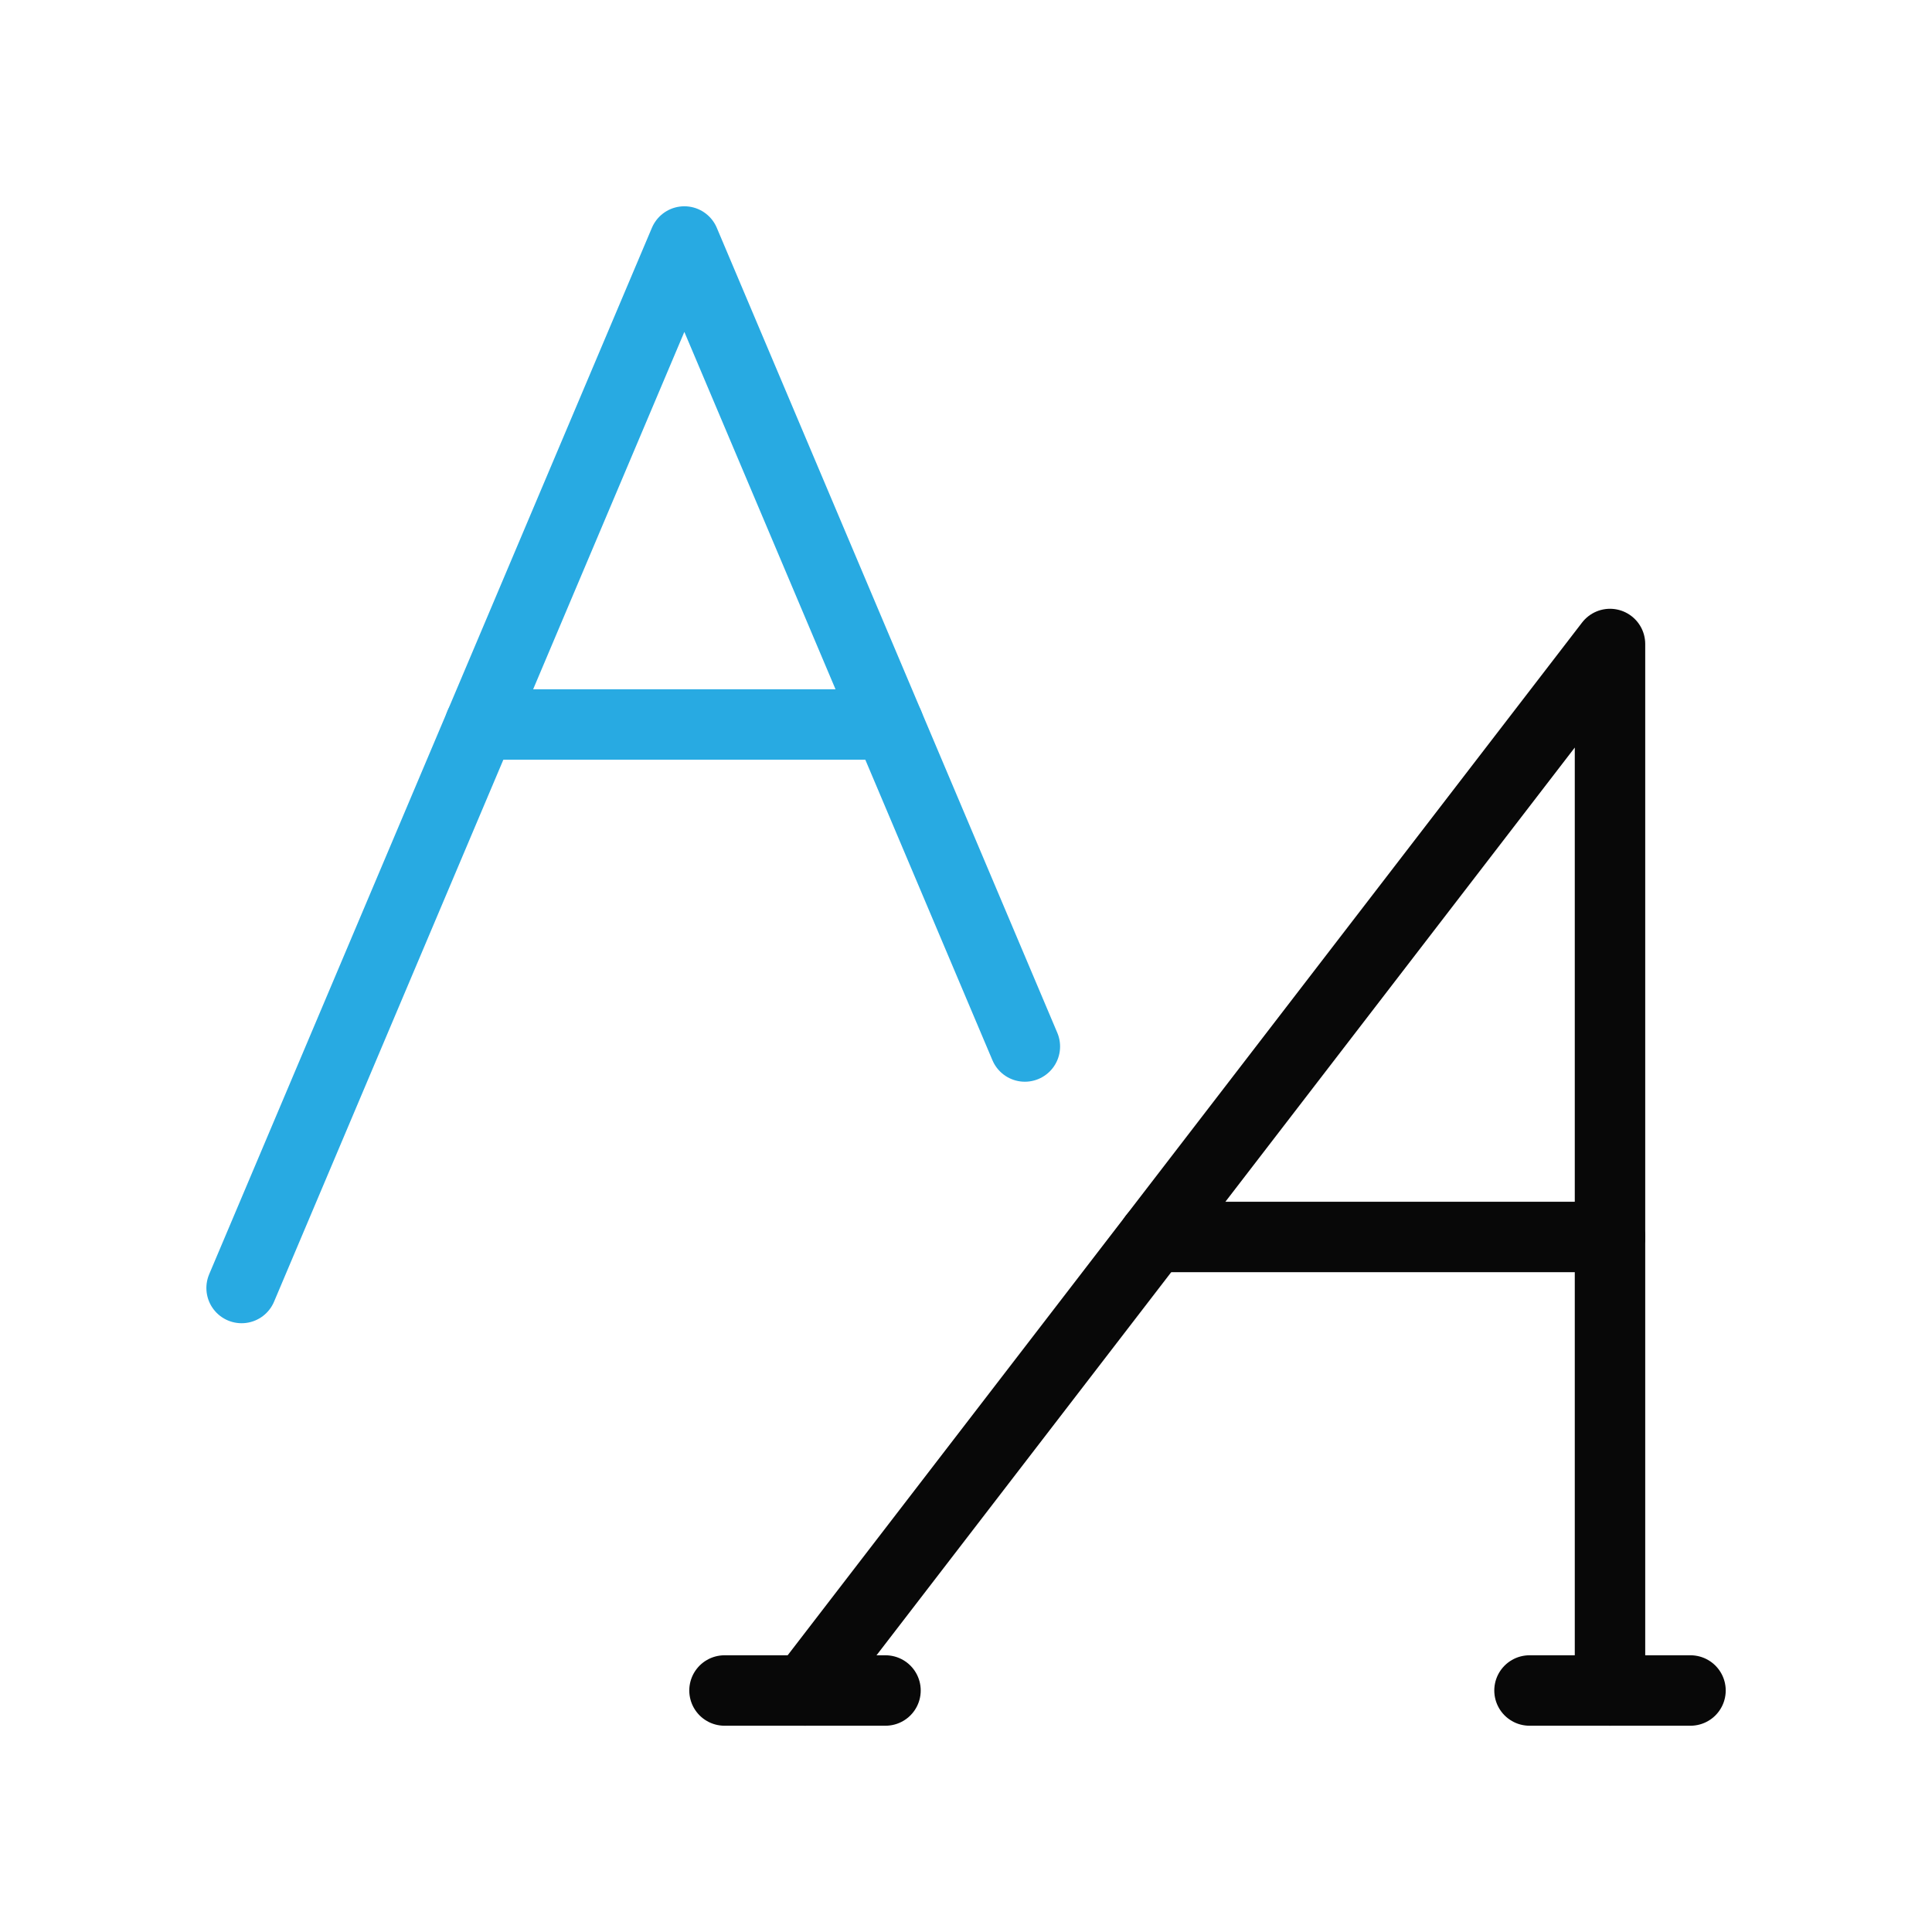
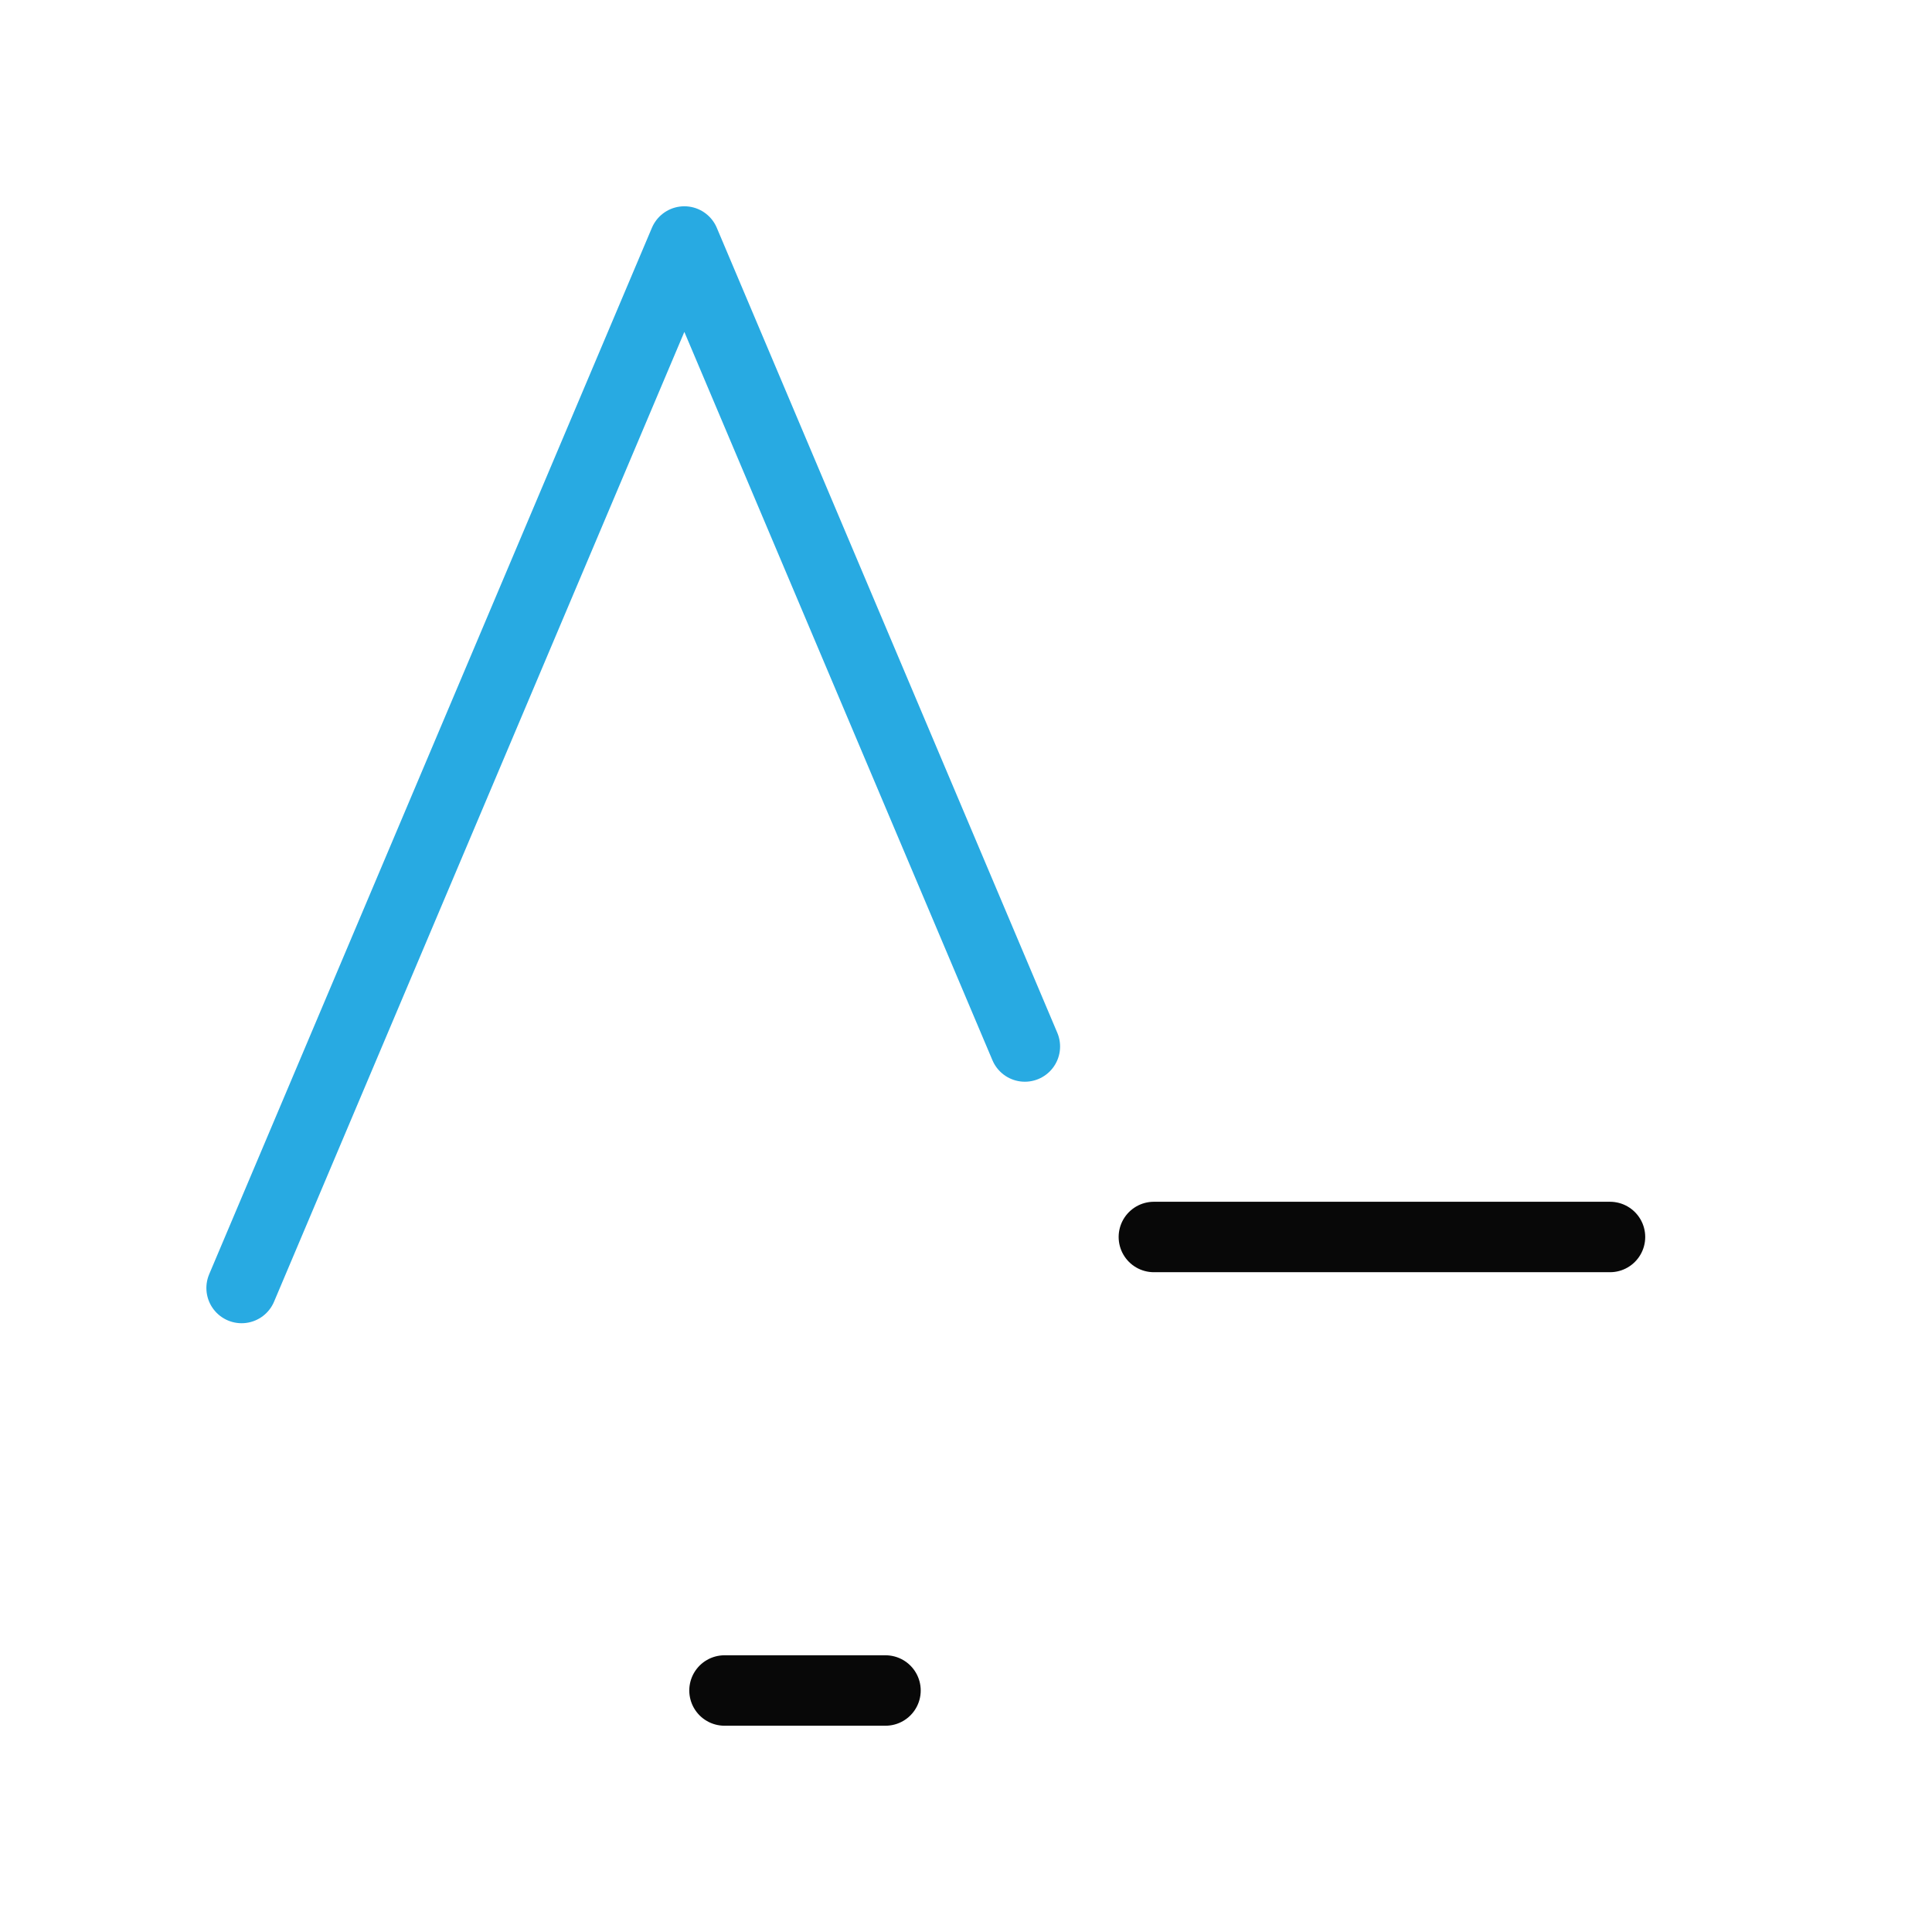
<svg xmlns="http://www.w3.org/2000/svg" id="Layer_2" data-name="Layer 2" viewBox="0 0 192 192">
  <defs>
    <style>.cls-1,.cls-2{fill:none;stroke-linecap:round;stroke-linejoin:round;stroke-width:7.00px;}.cls-1{stroke:#28AAE2;}.cls-2{stroke:#080808;}</style>
  </defs>
  <polyline class="cls-1" points="24.01 128 68.01 24 101.85 104" />
-   <line class="cls-1" x1="47.7" y1="72" x2="88.31" y2="72" />
-   <polyline class="cls-2" points="160 168 160 64 80 168" />
-   <line class="cls-2" x1="168" y1="168" x2="152" y2="168" />
  <line class="cls-2" x1="88" y1="168" x2="72" y2="168" />
  <line class="cls-2" x1="114.67" y1="122.93" x2="160" y2="122.93" />
</svg>